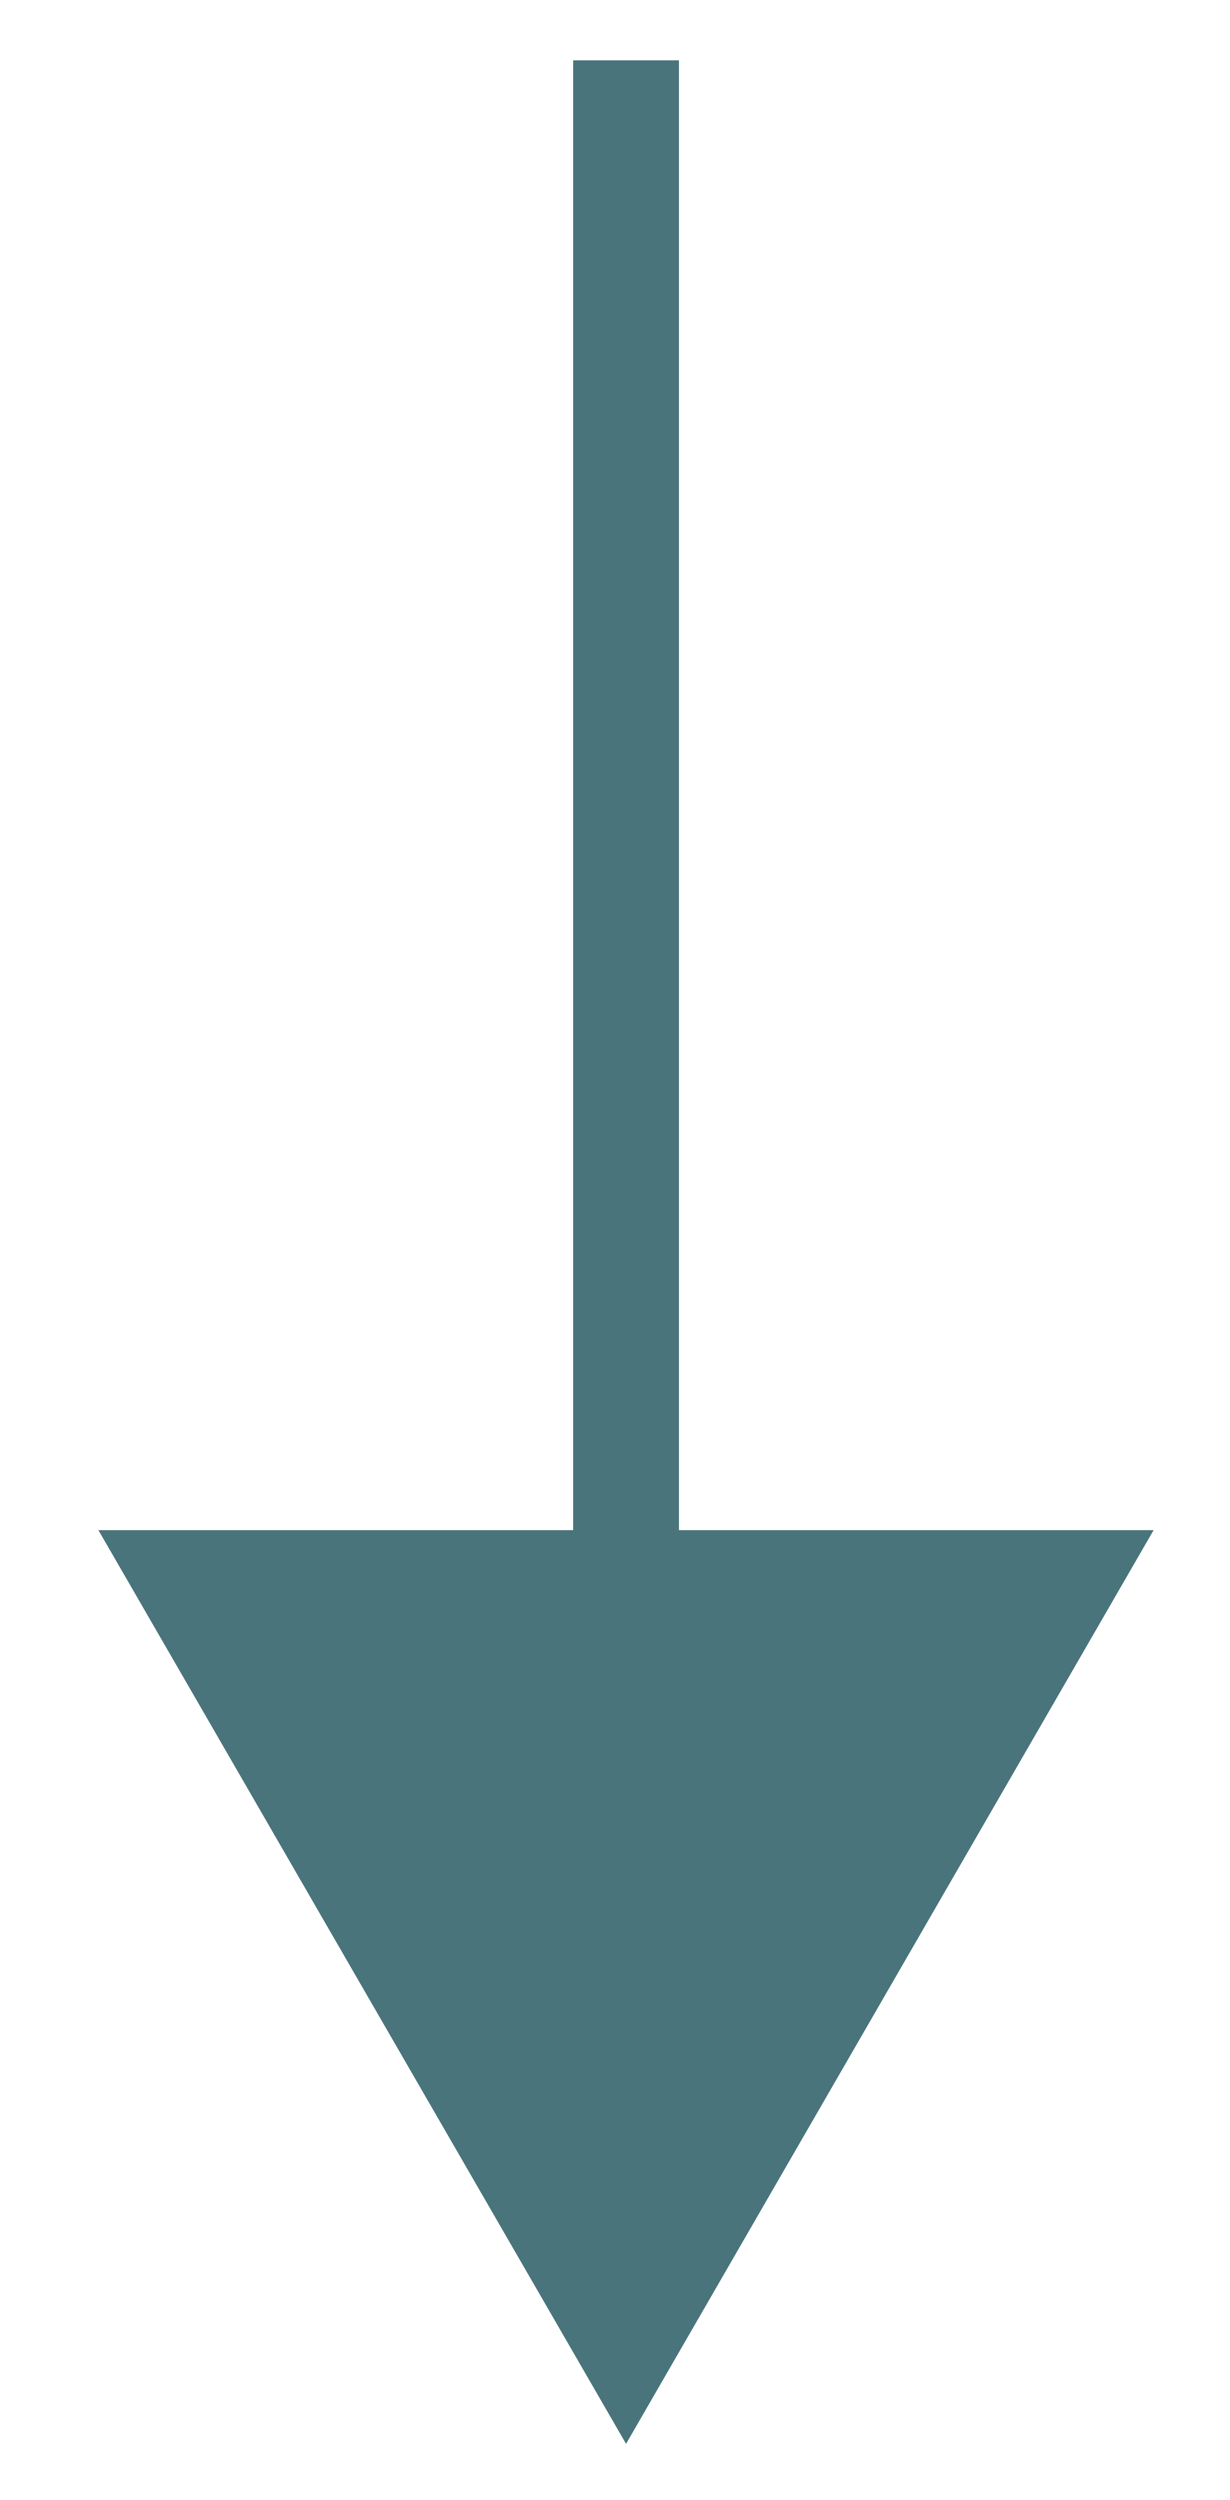
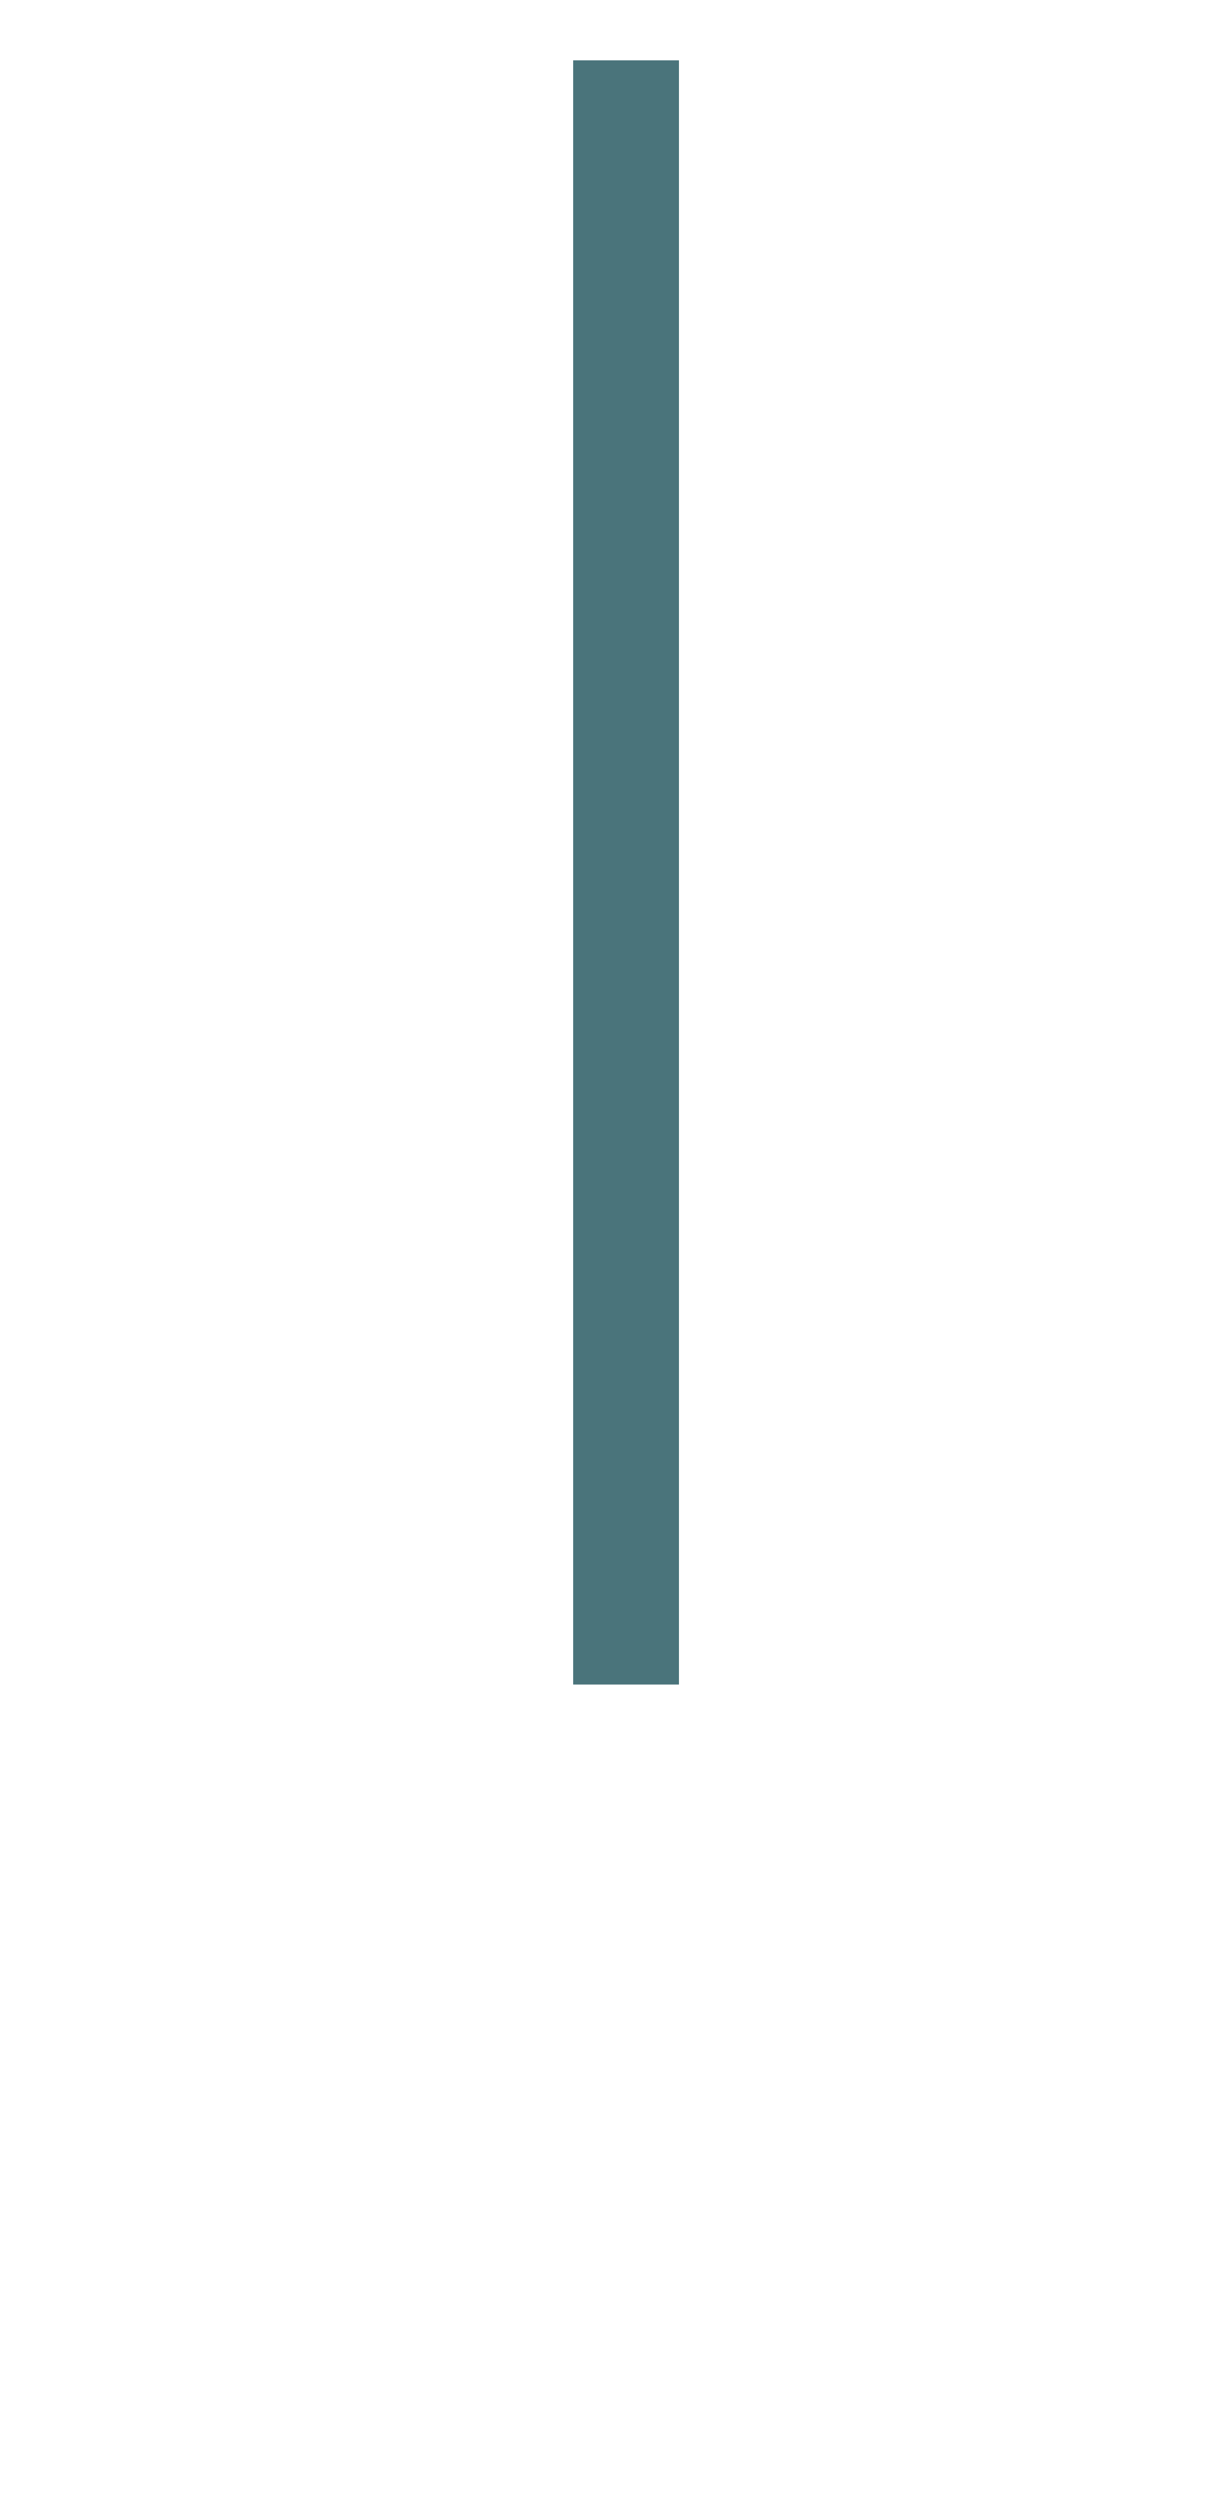
<svg xmlns="http://www.w3.org/2000/svg" version="1.1" id="Capa_1" x="0px" y="0px" width="11.625px" height="23.625px" viewBox="26.082 20.736 11.625 23.625" enable-background="new 26.082 20.736 11.625 23.625" xml:space="preserve">
  <g>
    <line fill="none" stroke="#4A747B" stroke-miterlimit="10" x1="31.999" y1="21.306" x2="31.999" y2="36.656" />
-     <polygon fill="#4A747B" points="27.012,35.197 31.999,43.832 36.985,35.197  " />
  </g>
</svg>